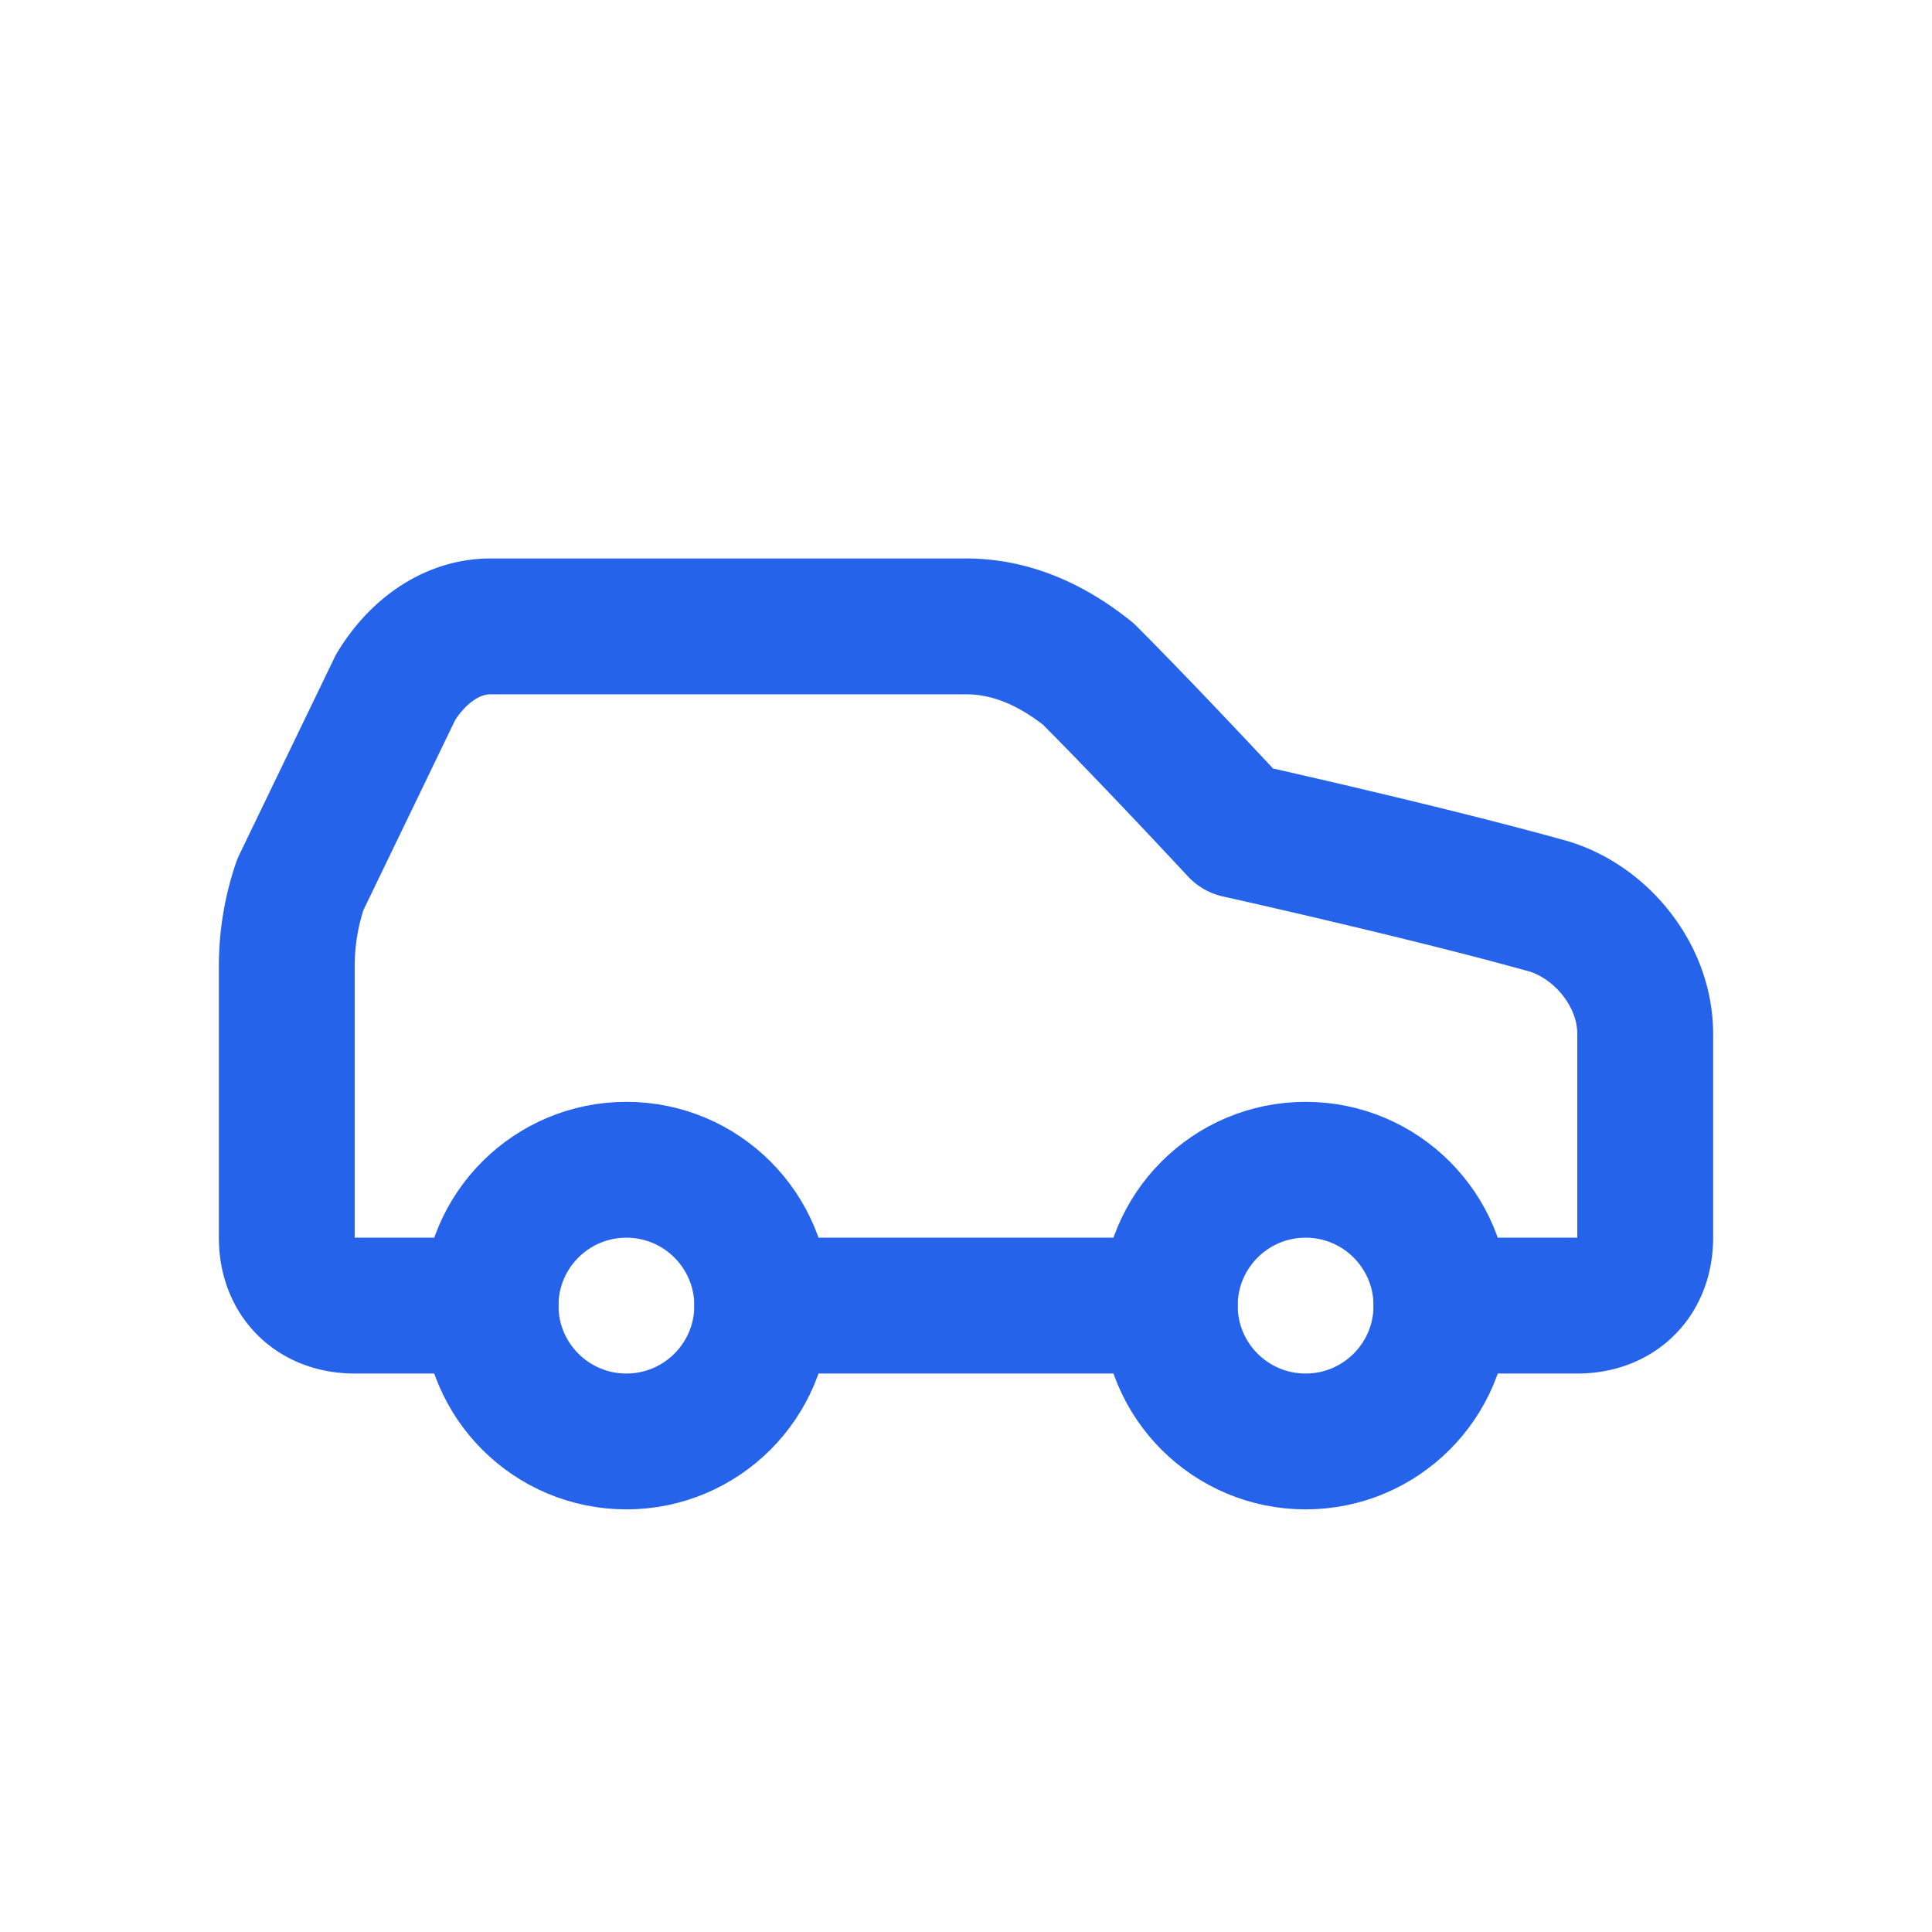
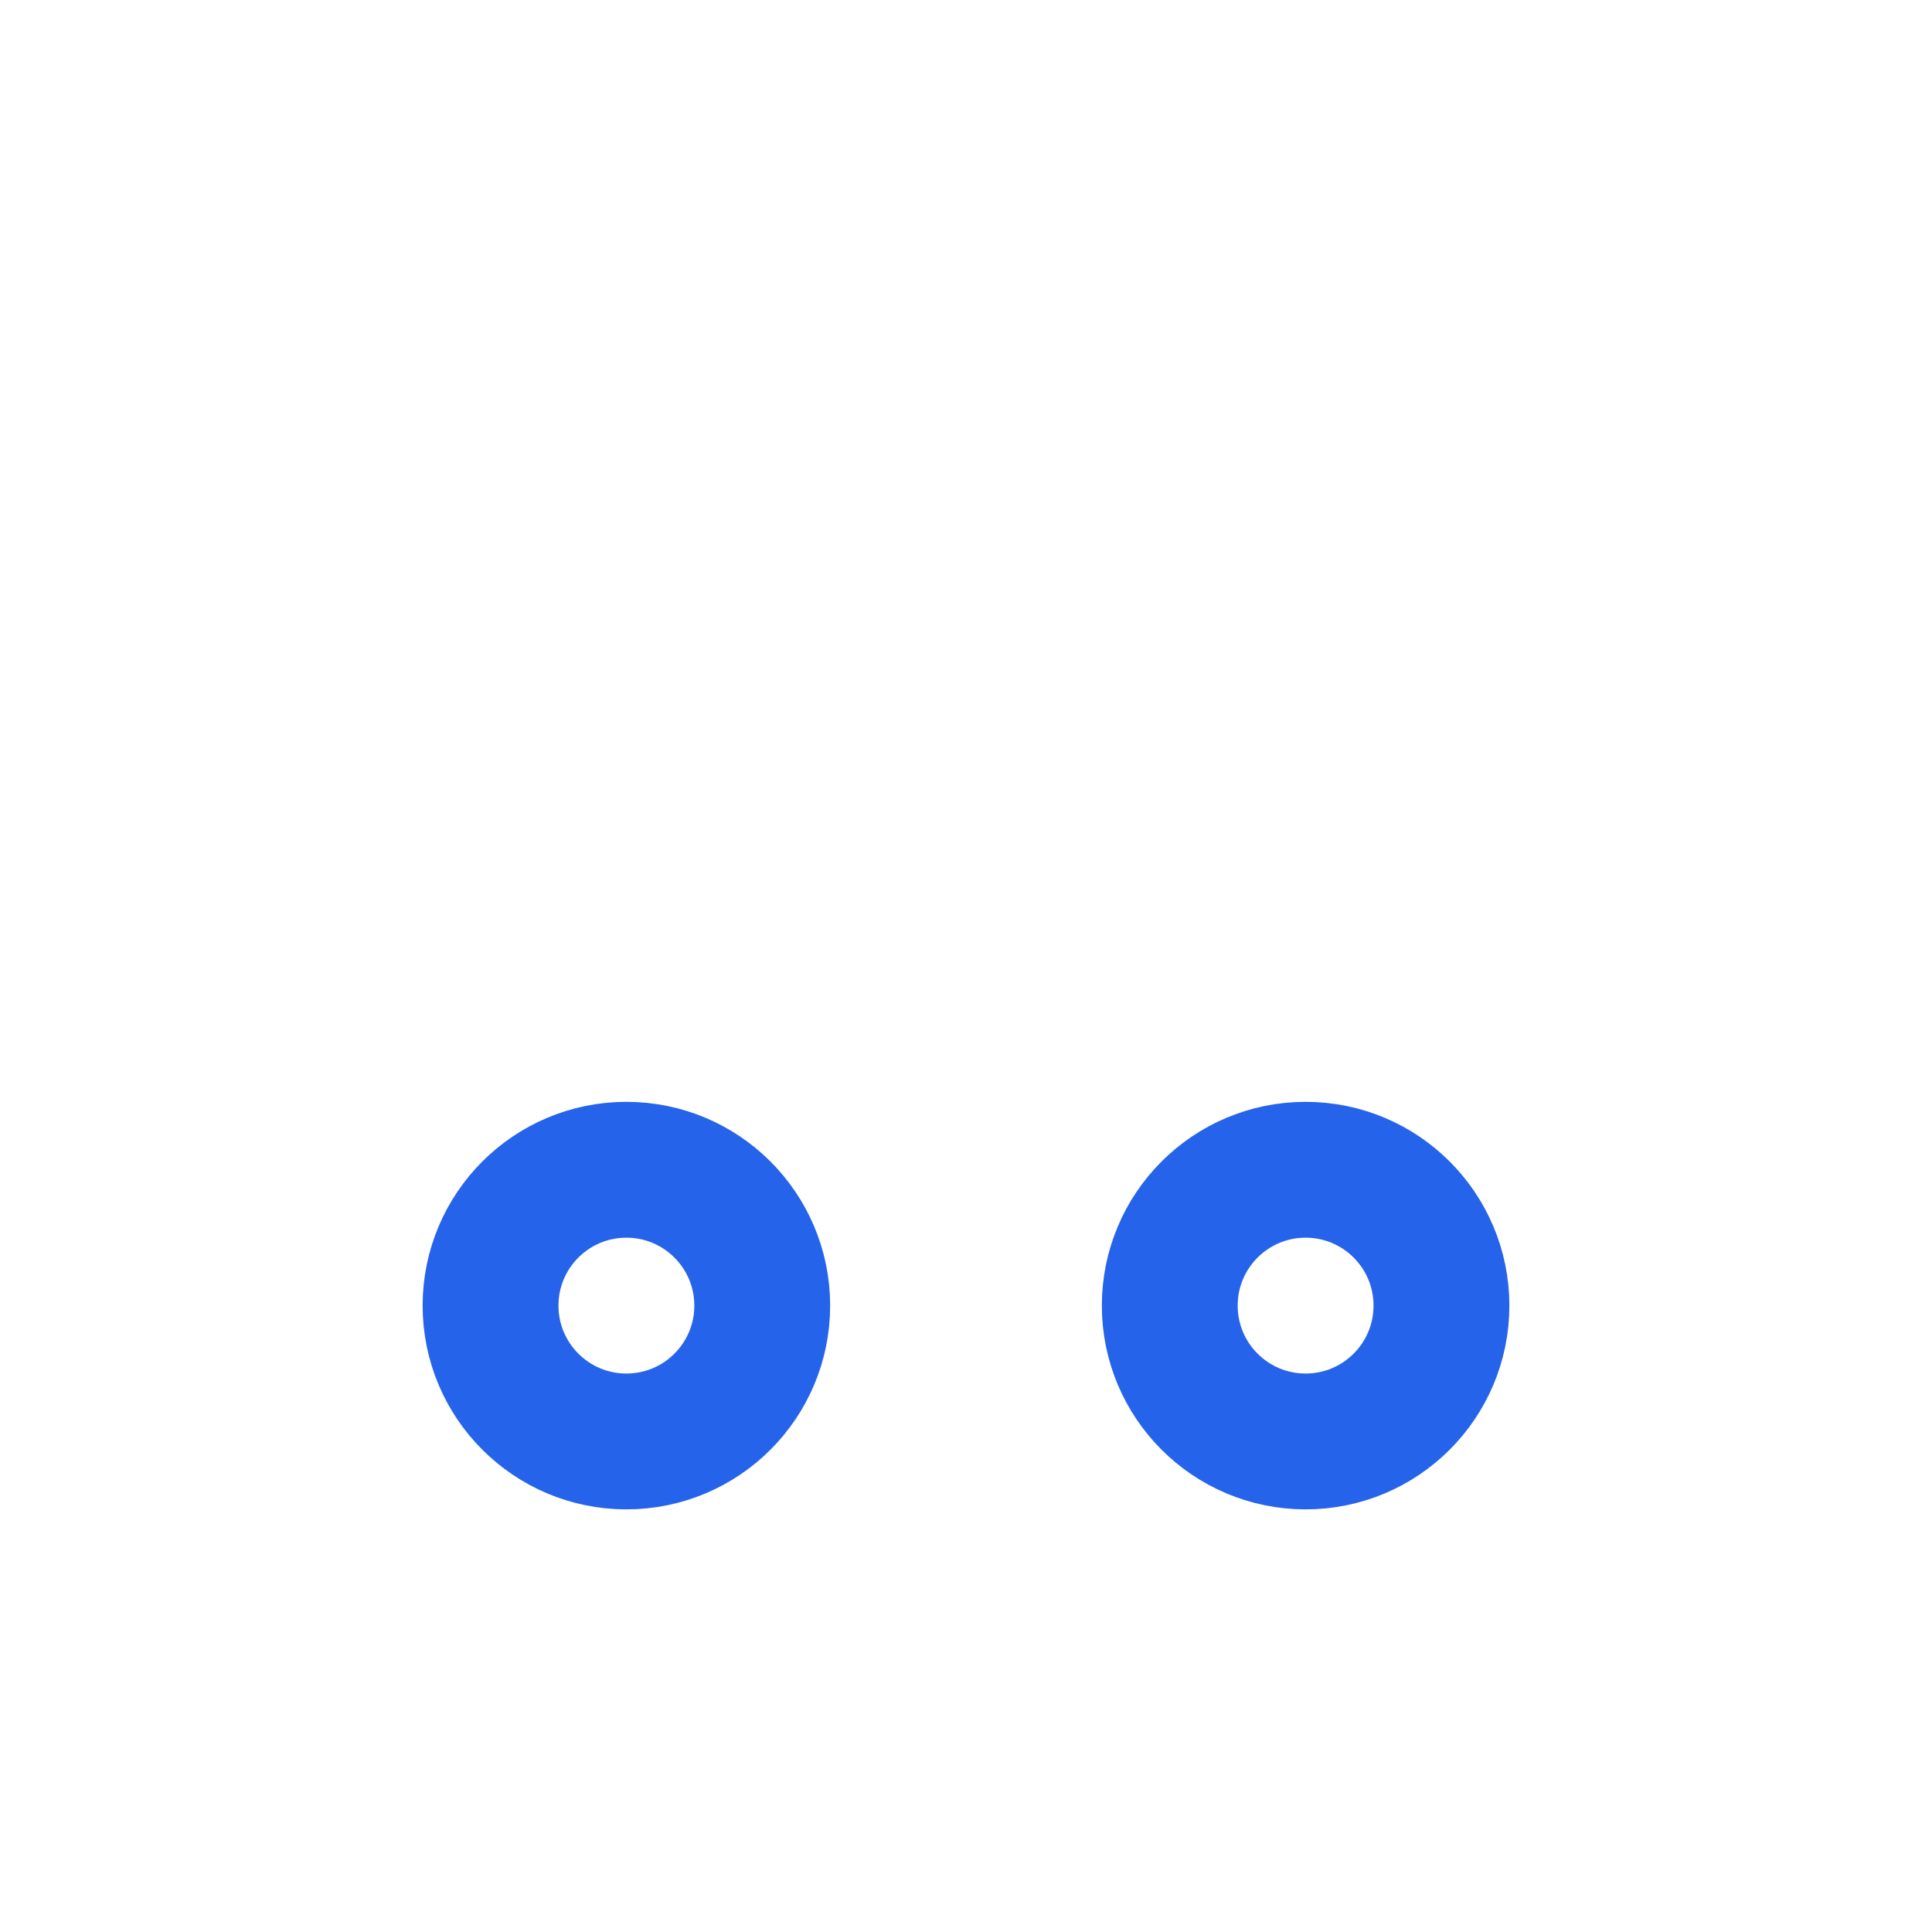
<svg xmlns="http://www.w3.org/2000/svg" width="512" height="512" viewBox="0 0 512 512">
-   <rect width="512" height="512" fill="white" />
  <g transform="translate(256, 256) scale(18) translate(-12, -12)">
-     <path d="M19 17h2c.6 0 1-.4 1-1v-3c0-.9-.7-1.7-1.5-1.9C18.7 10.6 16 10 16 10s-1.3-1.4-2.2-2.3c-.5-.4-1.1-.7-1.8-.7H5c-.6 0-1.1.4-1.4.9l-1.4 2.9A3.7 3.7 0 0 0 2 12v4c0 .6.4 1 1 1h2" fill="none" stroke="#2563eb" stroke-width="2" stroke-linecap="round" stroke-linejoin="round" />
    <circle cx="7" cy="17" r="2" fill="none" stroke="#2563eb" stroke-width="2" stroke-linecap="round" stroke-linejoin="round" />
-     <path d="M9 17h6" fill="none" stroke="#2563eb" stroke-width="2" stroke-linecap="round" stroke-linejoin="round" />
    <circle cx="17" cy="17" r="2" fill="none" stroke="#2563eb" stroke-width="2" stroke-linecap="round" stroke-linejoin="round" />
  </g>
</svg>